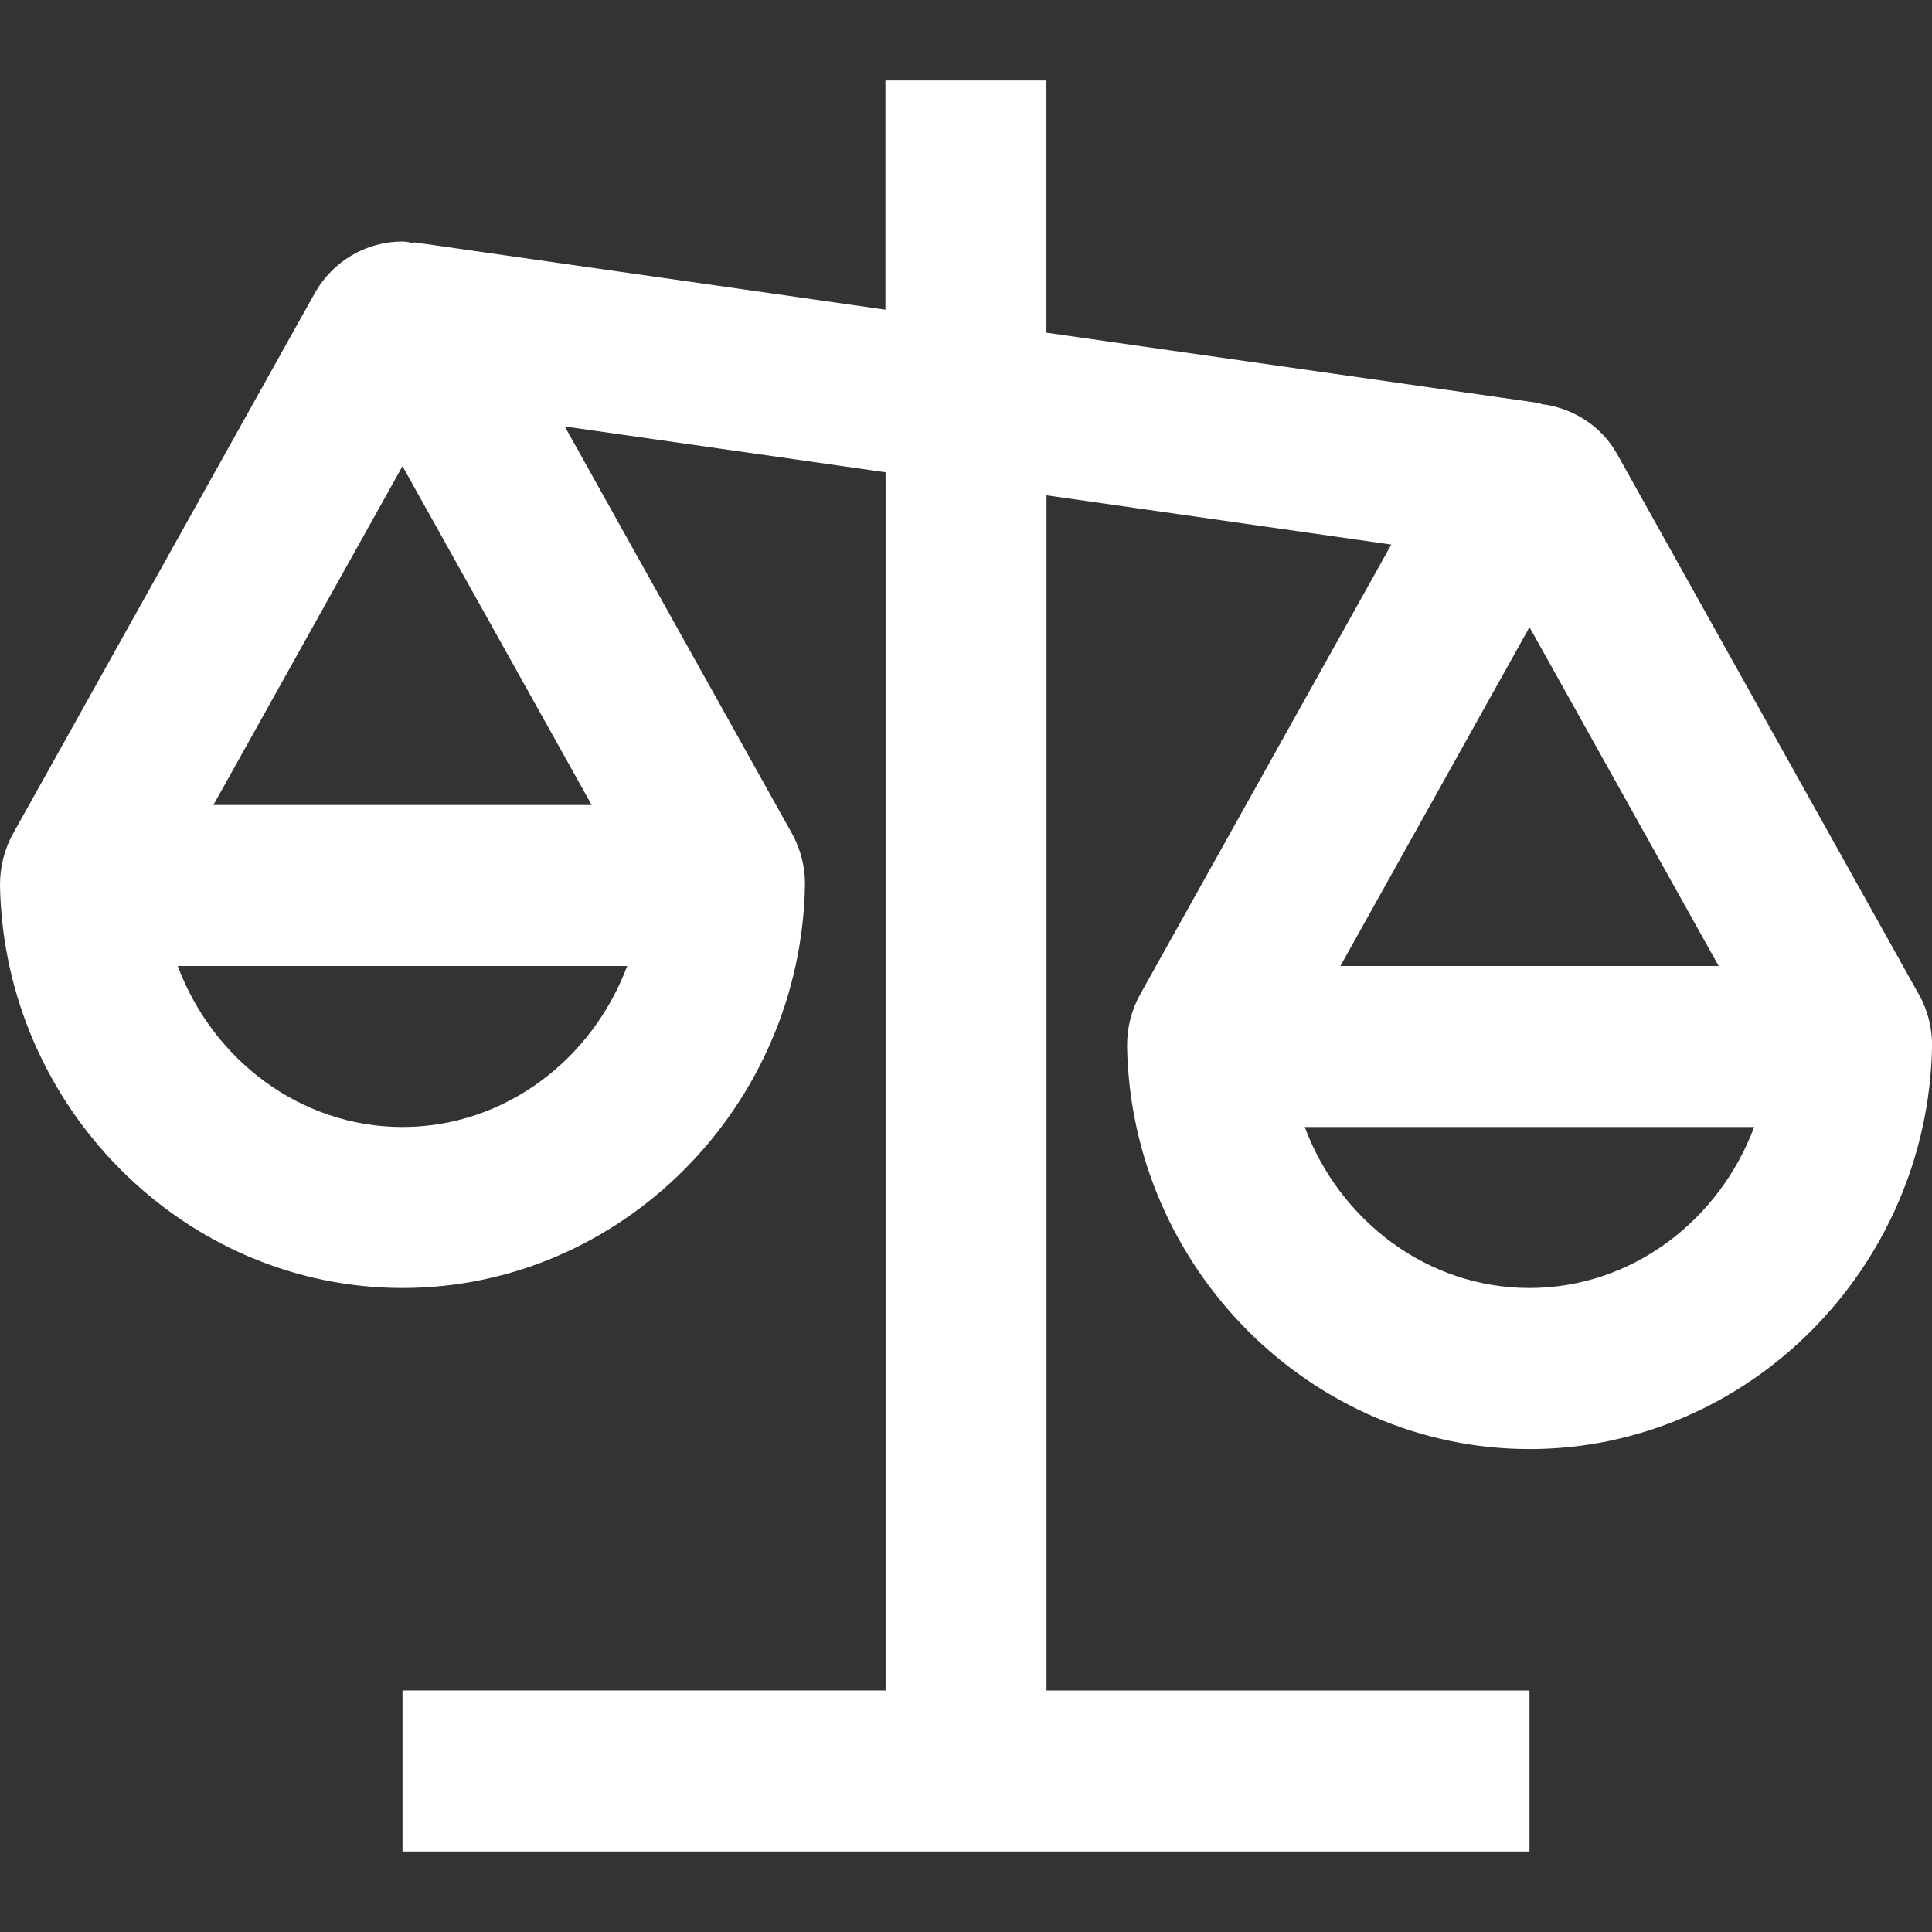
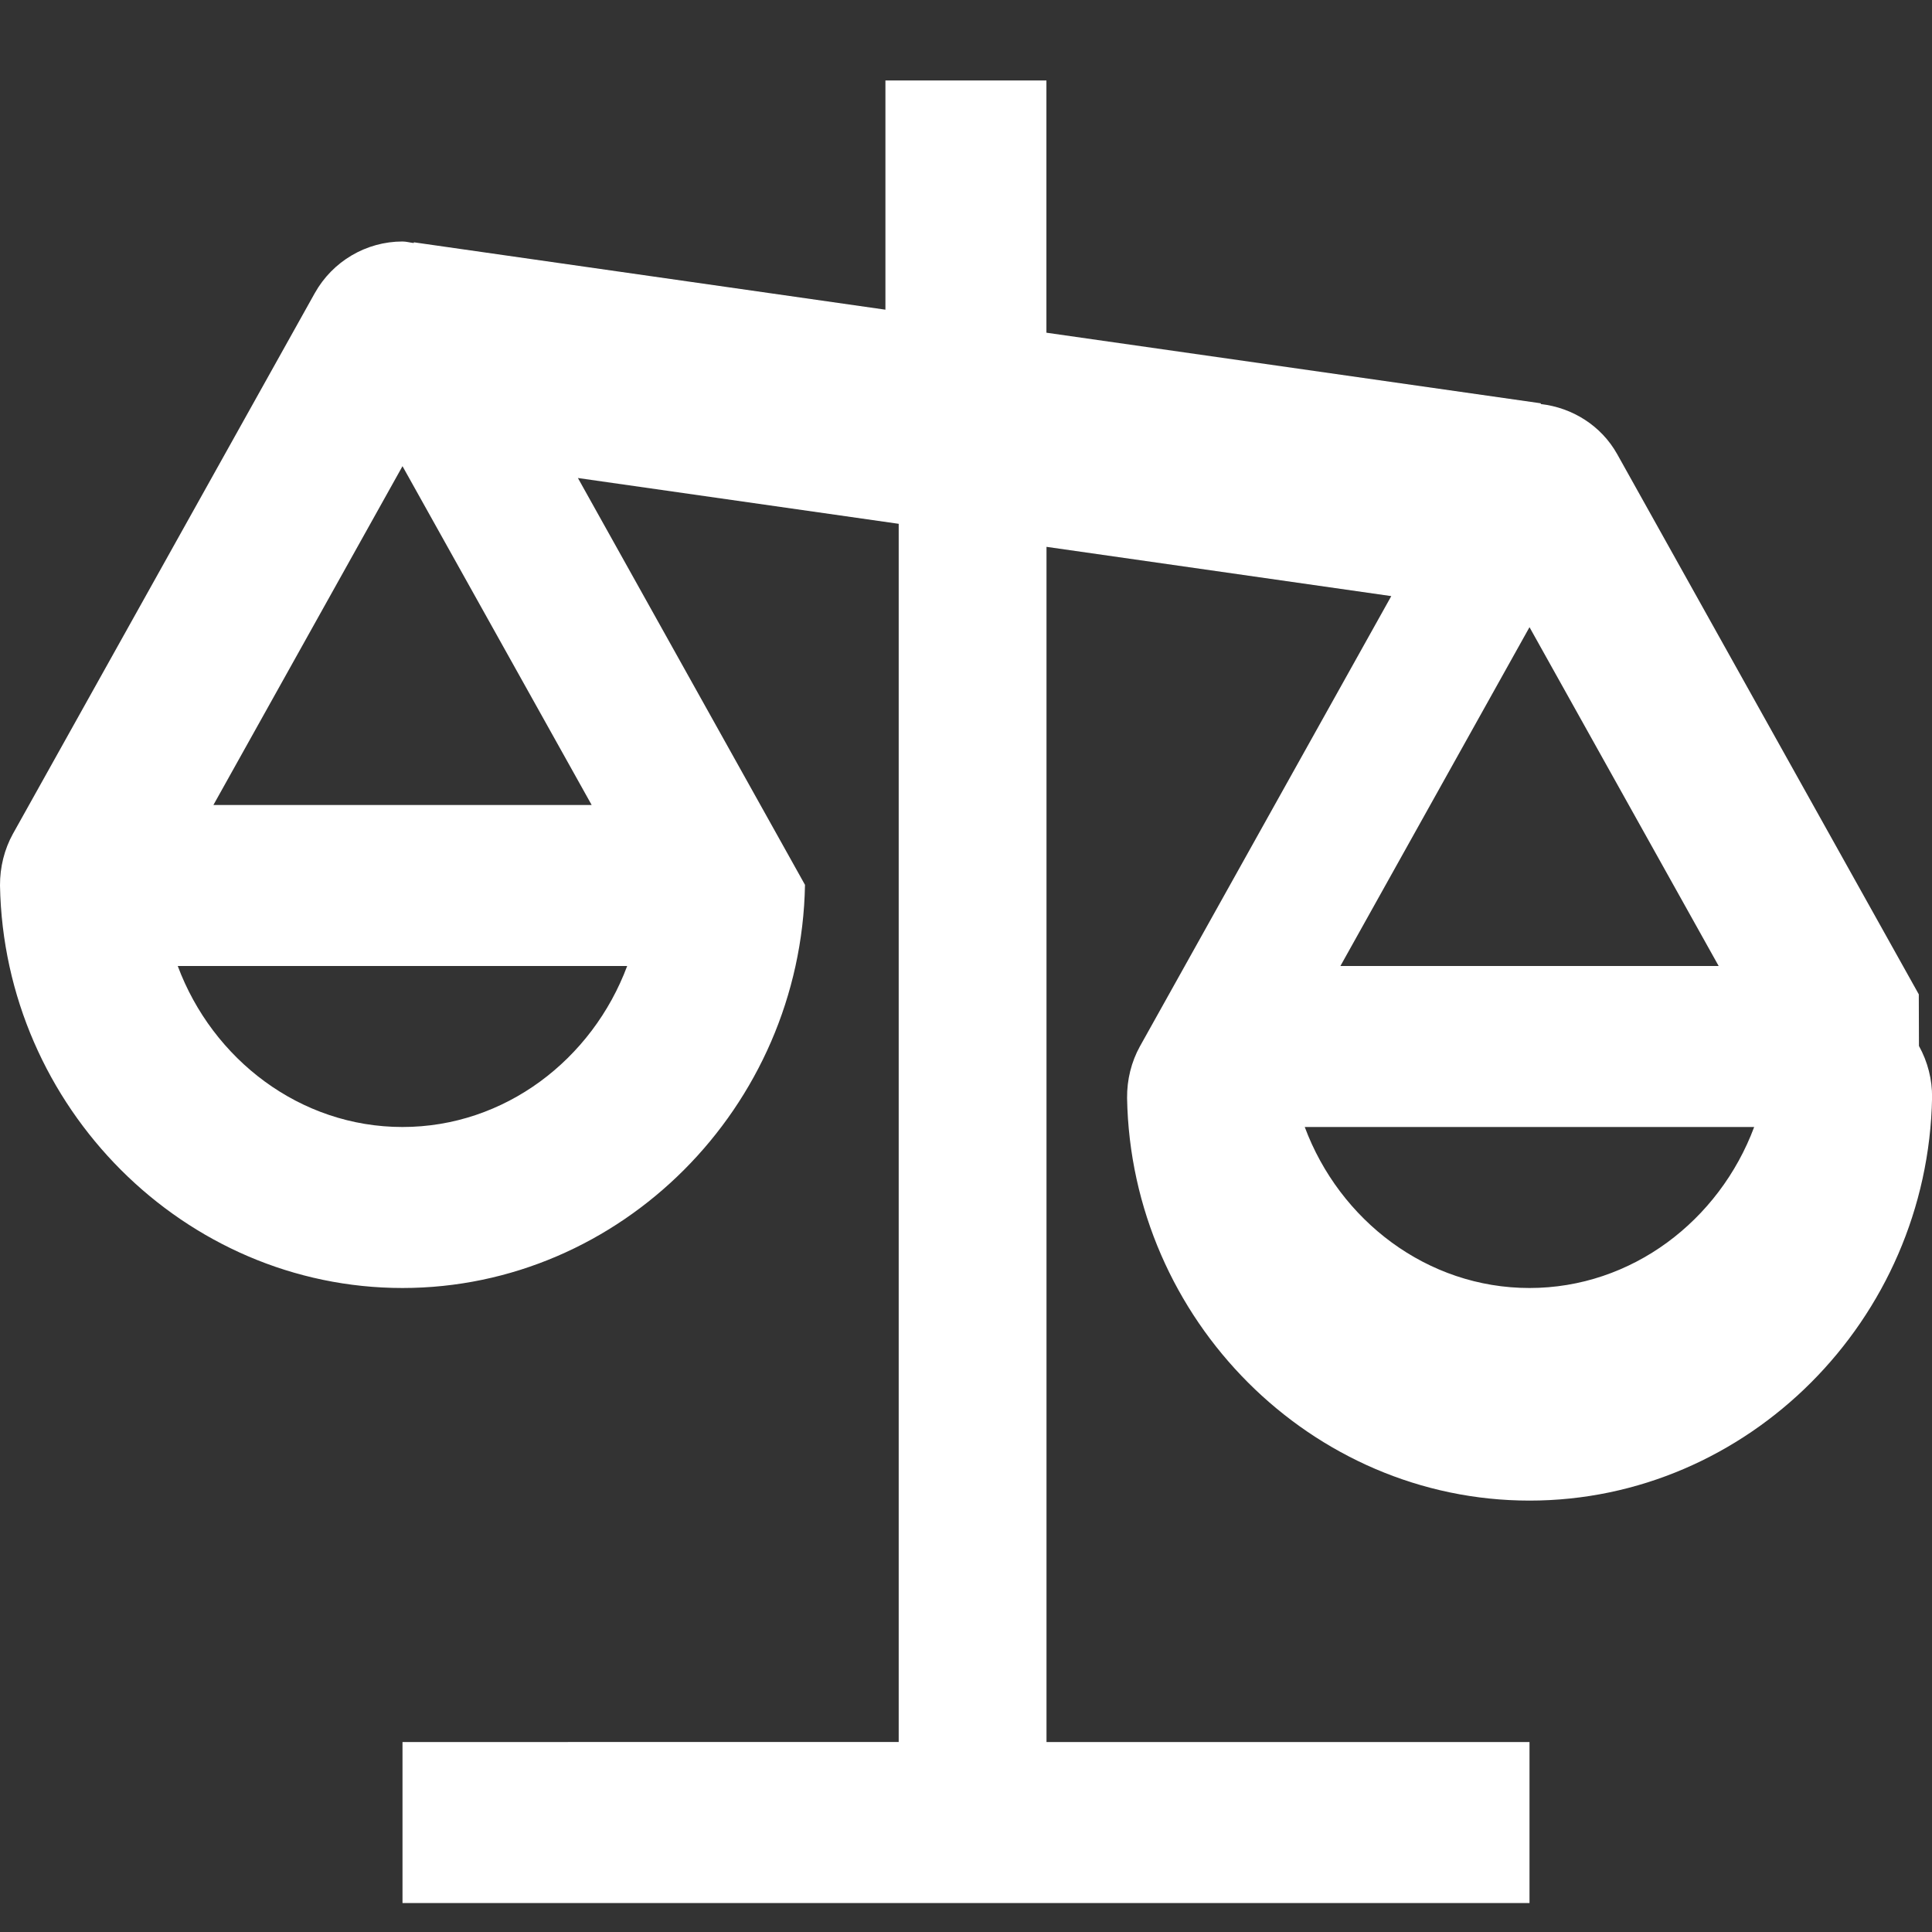
<svg xmlns="http://www.w3.org/2000/svg" id="a" data-name="Layer 1" width="24" height="24" viewBox="0 0 24 24">
  <rect x="0" y="0" width="24" height="24" fill="#333333" stroke="none" />
-   <path d="M23.836,12.352l-3.747-6.711c-.198-.353-.554-.576-.949-.622l.001-.009-6.142-.877-0-3.133h-2l0,2.847-5.858-.837-.001,.009c-.047-.005-.092-.019-.14-.019-.451,0-.869,.246-1.09,.642L.164,10.352l-.003,.005C.054,10.551-.001,10.771,0,11c.05,2.757,2.292,5,5,5s4.95-2.243,5-5.008c.002-.221-.053-.441-.163-.64l-2.821-5.054,3.985,.569,0,15.133H5v2h14v-2h-6l-0-14.847,4.283,.612-3.119,5.587-.003,.005c-.107,.194-.162,.414-.16,.644,.05,2.757,2.292,5,5,5s4.95-2.243,5-5.008c.002-.221-.053-.441-.163-.64ZM5,5.791l2.35,4.209H2.651l2.349-4.209Zm0,8.209c-1.271,0-2.359-.839-2.792-2H7.791c-.434,1.162-1.521,2-2.791,2Zm16.35-2h-4.699l2.349-4.209,2.35,4.209Zm-2.35,4c-1.271,0-2.359-.839-2.792-2h5.583c-.434,1.162-1.521,2-2.791,2Z" fill="#fff" />
+   <path d="M23.836,12.352l-3.747-6.711c-.198-.353-.554-.576-.949-.622l.001-.009-6.142-.877-0-3.133h-2l0,2.847-5.858-.837-.001,.009c-.047-.005-.092-.019-.14-.019-.451,0-.869,.246-1.09,.642L.164,10.352l-.003,.005C.054,10.551-.001,10.771,0,11c.05,2.757,2.292,5,5,5s4.95-2.243,5-5.008l-2.821-5.054,3.985,.569,0,15.133H5v2h14v-2h-6l-0-14.847,4.283,.612-3.119,5.587-.003,.005c-.107,.194-.162,.414-.16,.644,.05,2.757,2.292,5,5,5s4.95-2.243,5-5.008c.002-.221-.053-.441-.163-.64ZM5,5.791l2.35,4.209H2.651l2.349-4.209Zm0,8.209c-1.271,0-2.359-.839-2.792-2H7.791c-.434,1.162-1.521,2-2.791,2Zm16.35-2h-4.699l2.349-4.209,2.35,4.209Zm-2.35,4c-1.271,0-2.359-.839-2.792-2h5.583c-.434,1.162-1.521,2-2.791,2Z" fill="#fff" />
</svg>